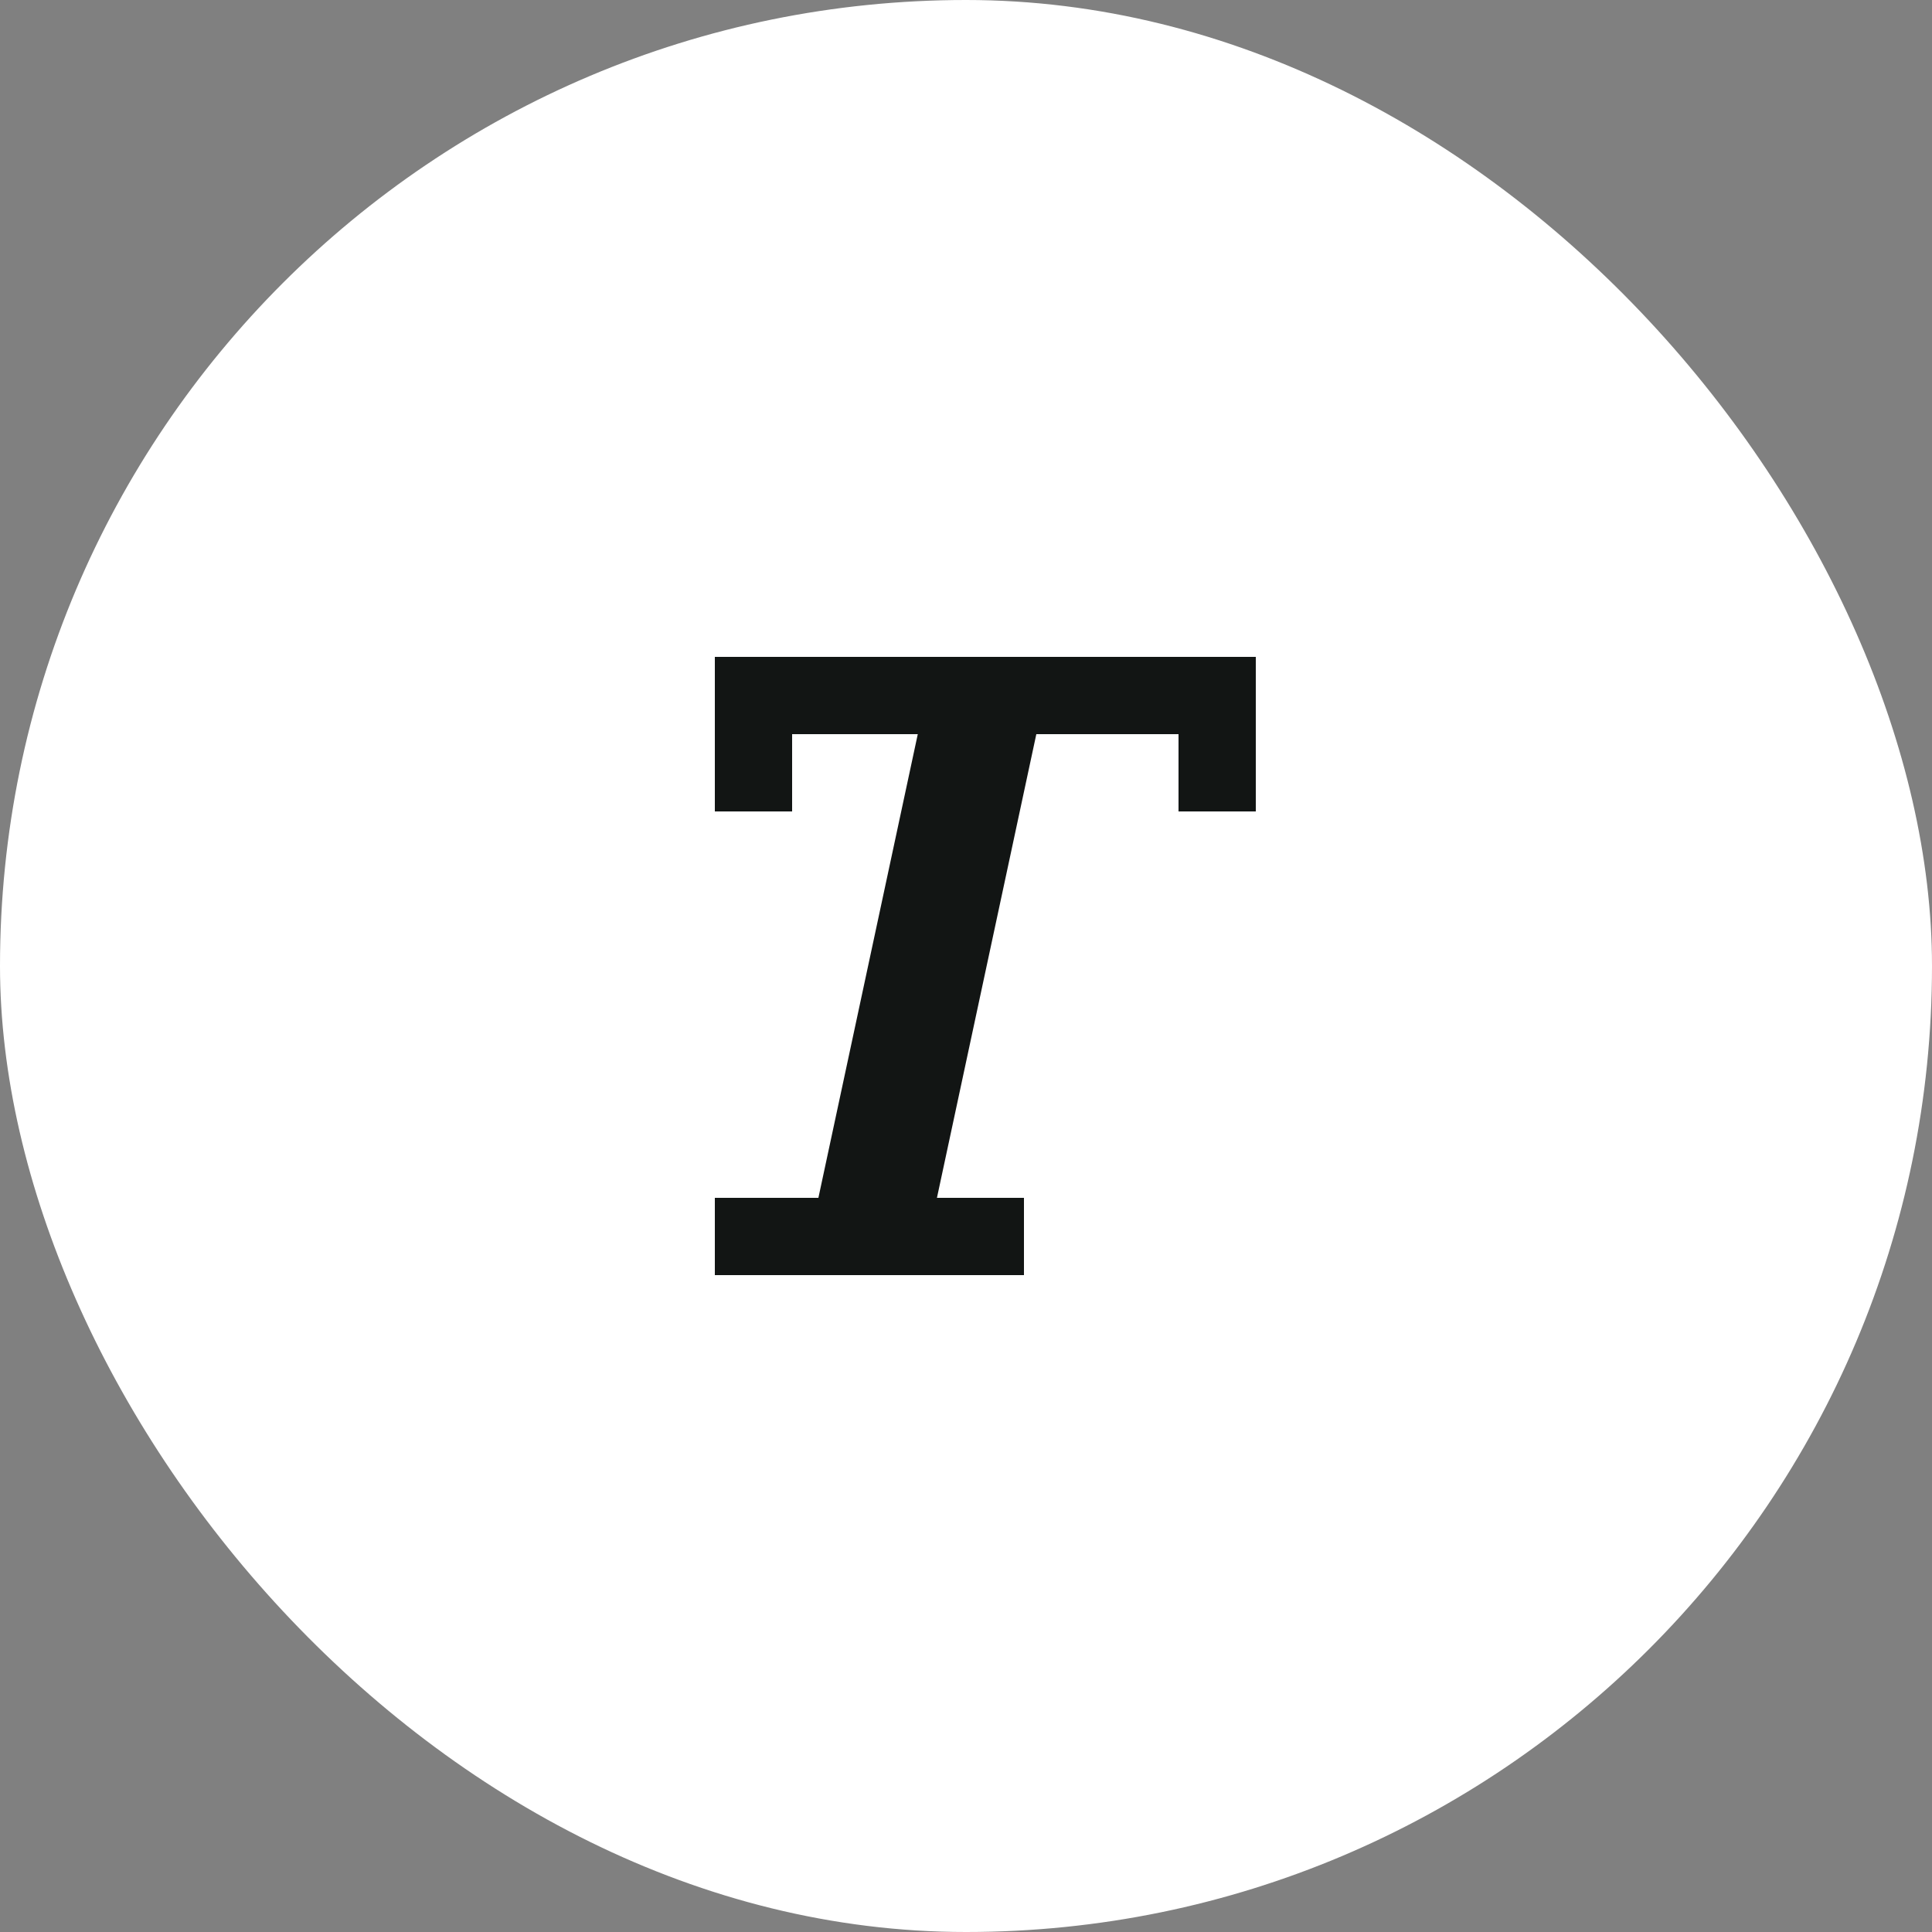
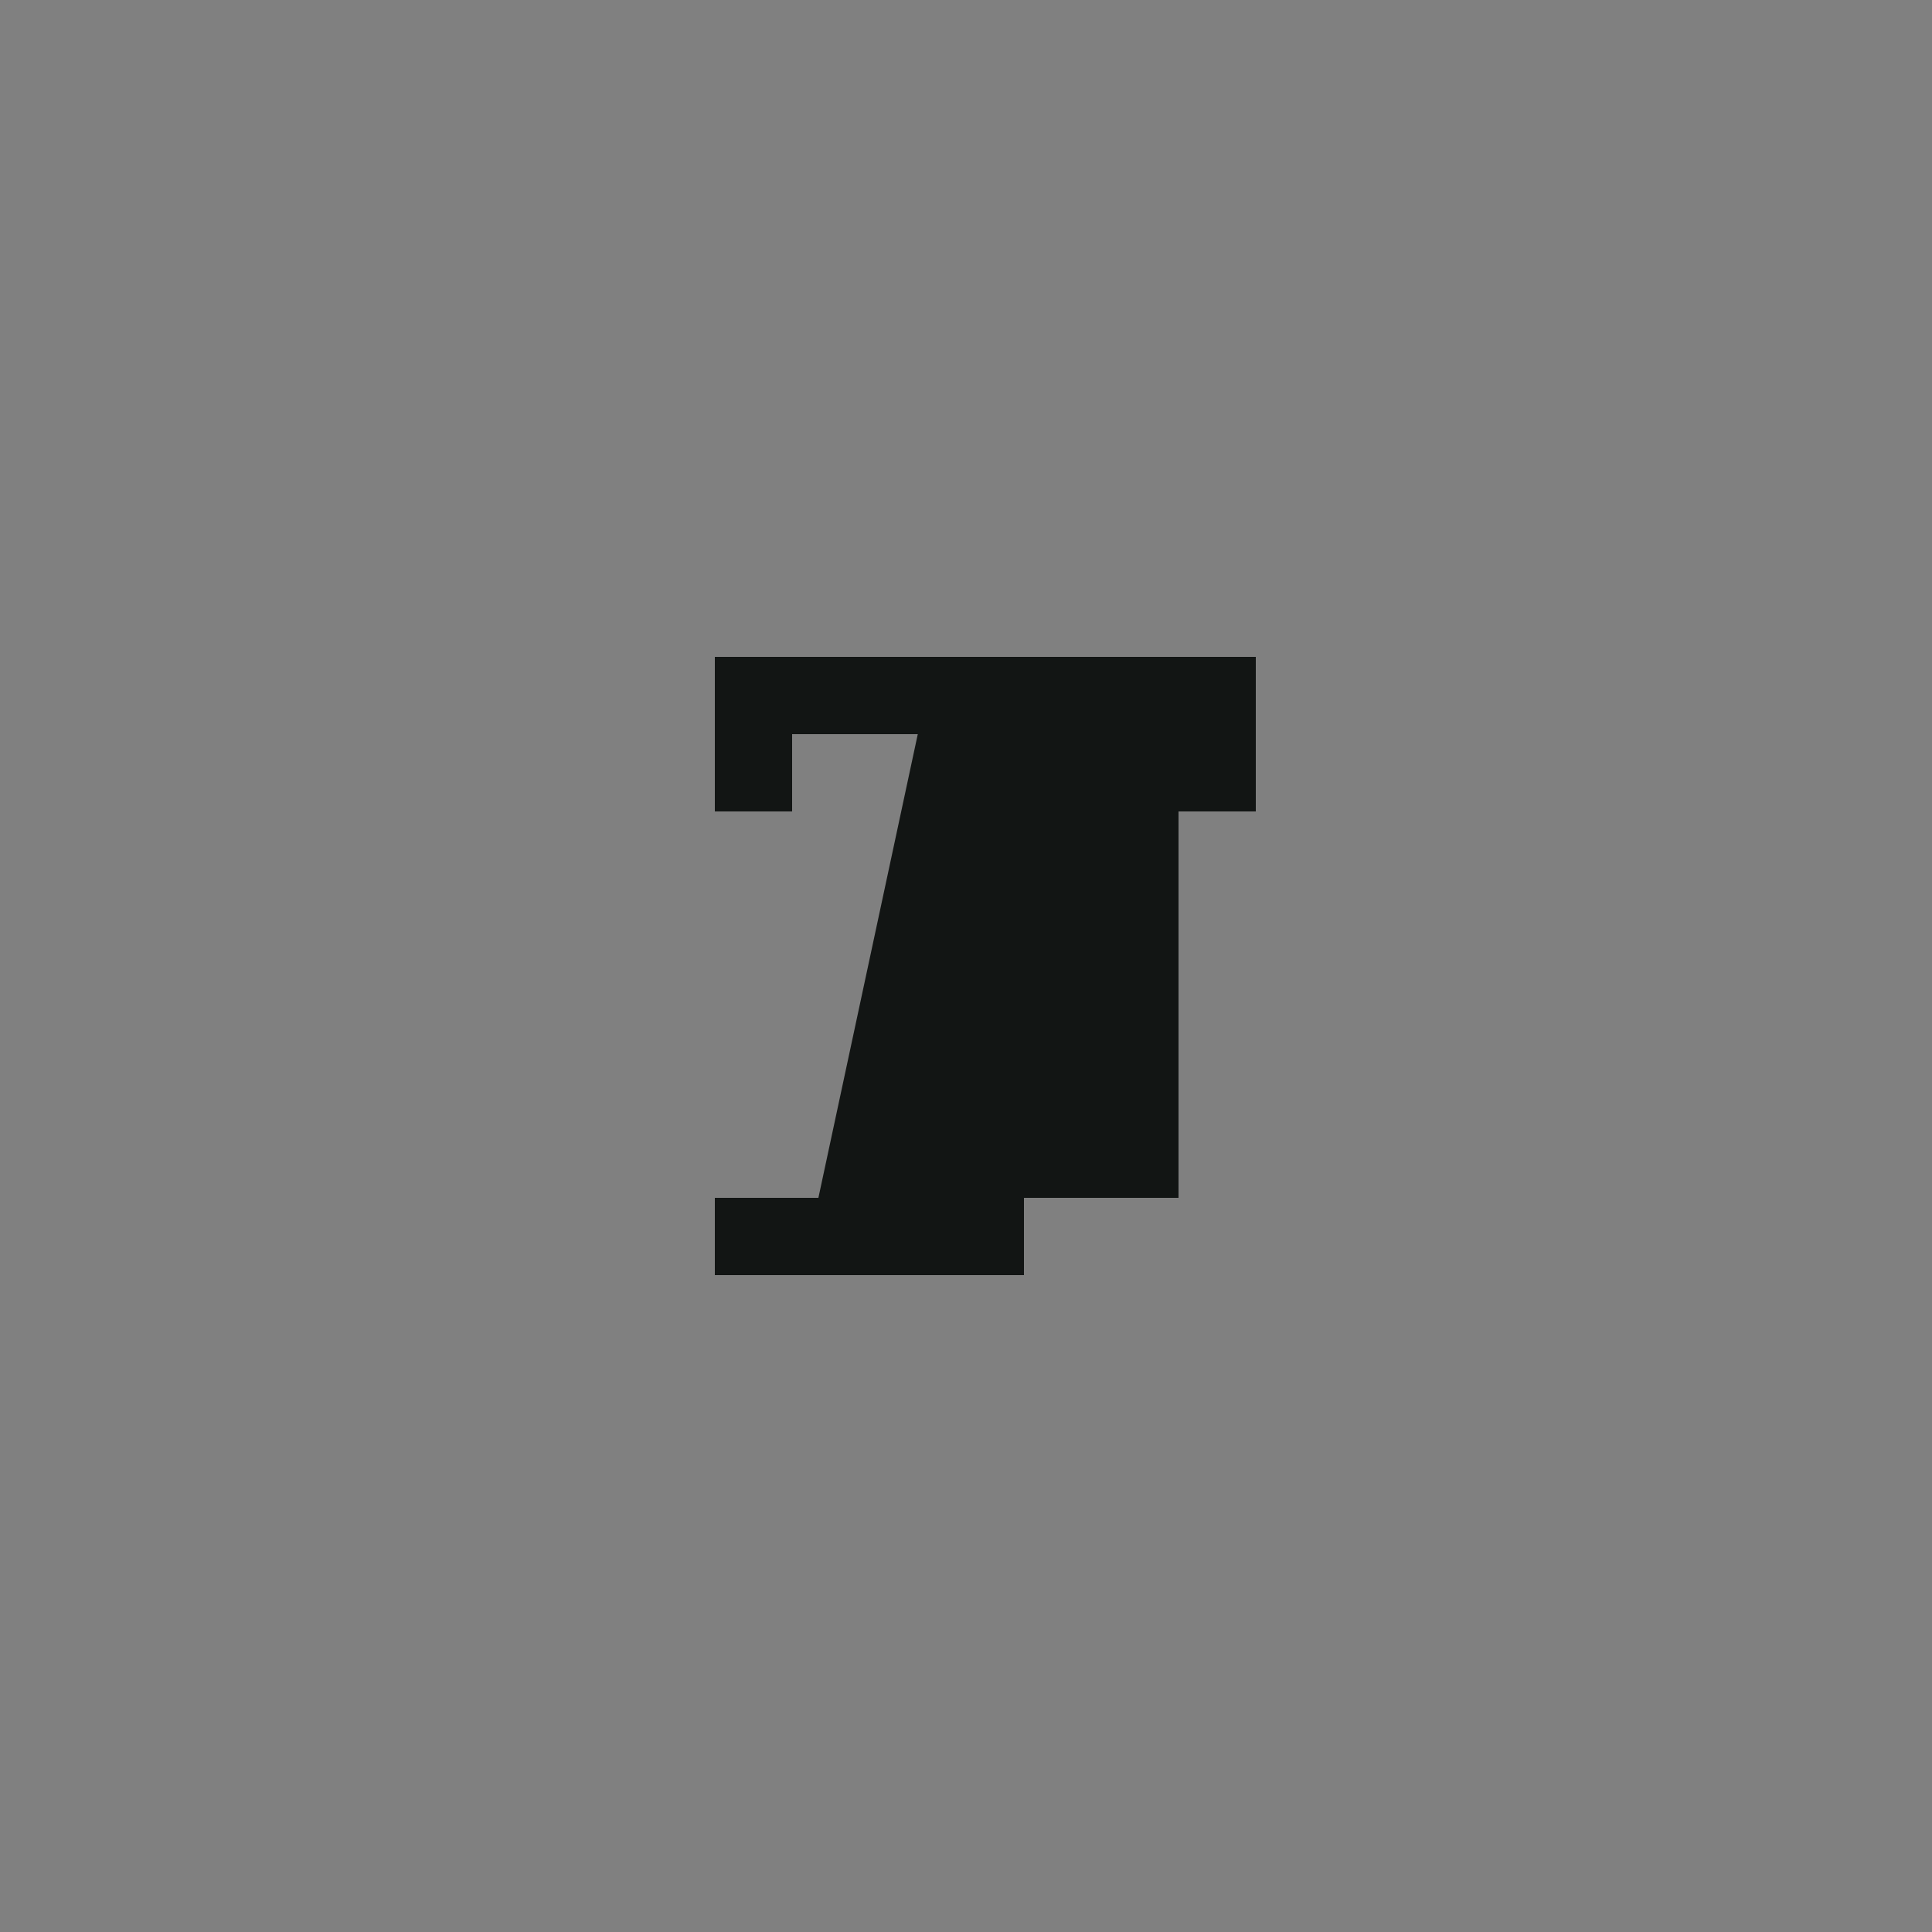
<svg xmlns="http://www.w3.org/2000/svg" width="50" height="50" viewBox="0 0 50 50" fill="none">
  <rect x="0" y="0" width="50" height="50" fill="#808080" stroke="none" />
-   <rect width="50" height="50" rx="25" fill="white" />
-   <path d="M18.5 21H20.5V19H23.752L21.18 31H18.5V33H26.5V31H24.248L26.82 19H30.5V21H32.5V17H18.5V21Z" fill="#121514" />
+   <path d="M18.5 21H20.5V19H23.752L21.18 31H18.5V33H26.5V31H24.248H30.5V21H32.5V17H18.5V21Z" fill="#121514" />
</svg>